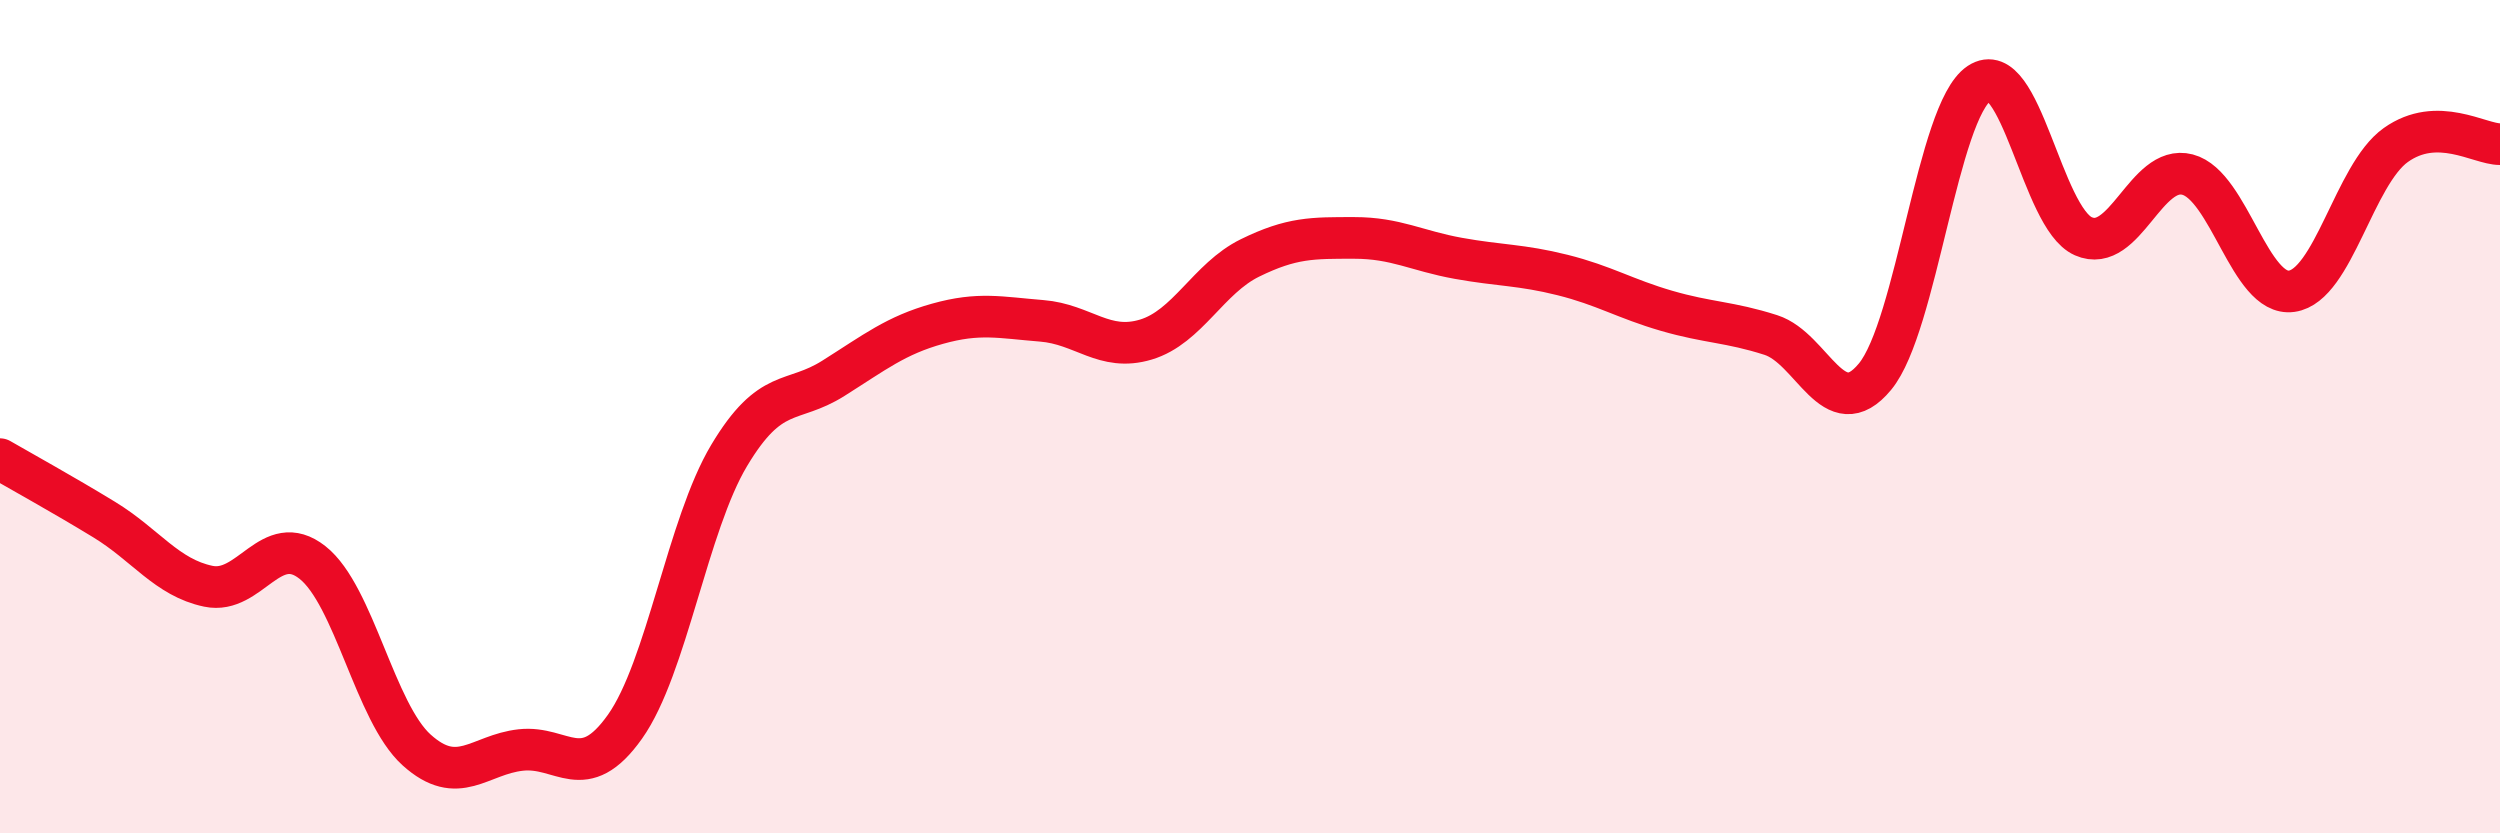
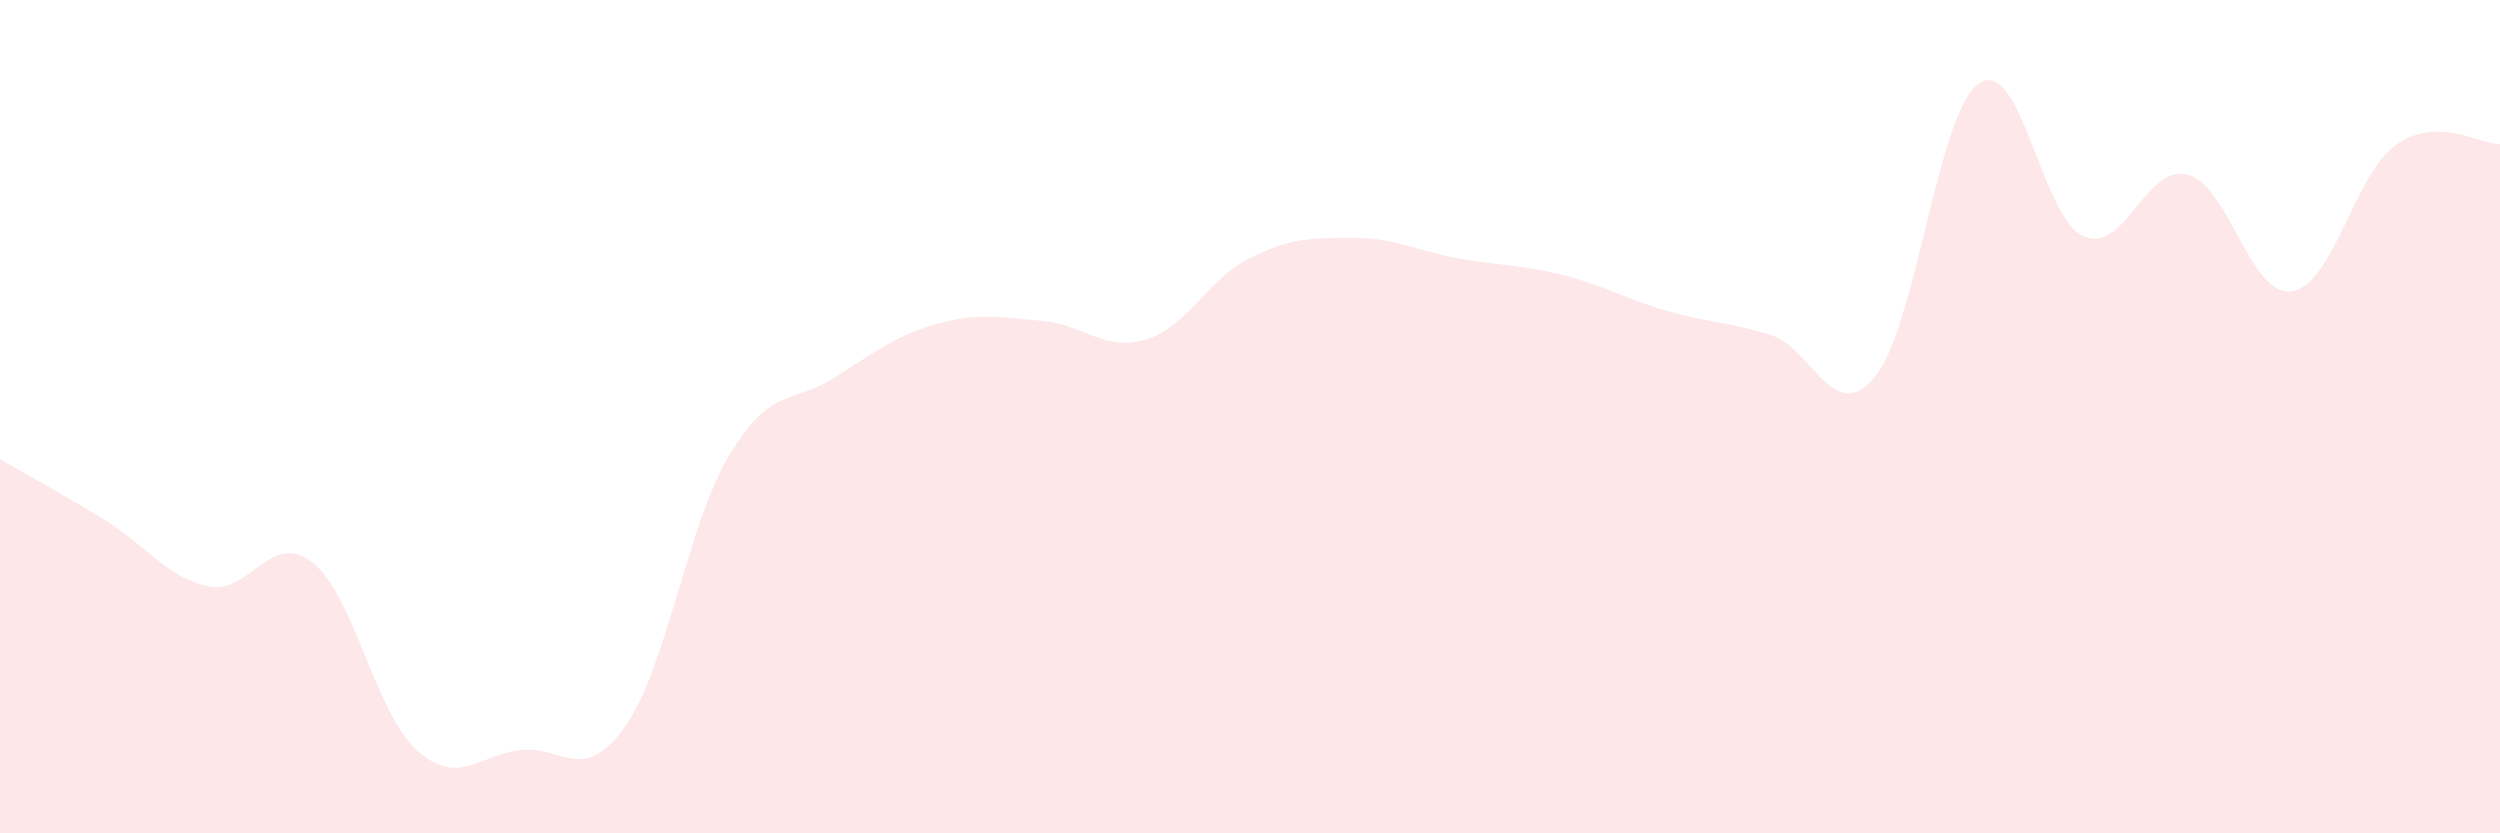
<svg xmlns="http://www.w3.org/2000/svg" width="60" height="20" viewBox="0 0 60 20">
  <path d="M 0,11.02 C 0.5,11.31 1.5,11.86 2.5,12.47 C 3.5,13.08 4,13.86 5,14.07 C 6,14.28 6.5,12.71 7.5,13.5 C 8.5,14.29 9,17.1 10,18 C 11,18.9 11.5,18.11 12.5,18 C 13.5,17.89 14,18.85 15,17.44 C 16,16.03 16.5,12.6 17.5,10.93 C 18.5,9.26 19,9.71 20,9.08 C 21,8.45 21.5,8.05 22.5,7.77 C 23.5,7.49 24,7.62 25,7.7 C 26,7.78 26.5,8.45 27.5,8.15 C 28.5,7.85 29,6.68 30,6.19 C 31,5.7 31.5,5.71 32.5,5.71 C 33.5,5.71 34,6.02 35,6.2 C 36,6.38 36.5,6.35 37.5,6.6 C 38.5,6.85 39,7.17 40,7.46 C 41,7.75 41.5,7.72 42.5,8.04 C 43.5,8.36 44,10.25 45,9.04 C 46,7.83 46.5,2.67 47.5,2 C 48.5,1.33 49,5.23 50,5.67 C 51,6.11 51.5,3.93 52.5,4.19 C 53.5,4.45 54,7.13 55,6.99 C 56,6.85 56.5,4.19 57.5,3.48 C 58.5,2.77 59.5,3.46 60,3.46L60 20L0 20Z" fill="#EB0A25" opacity="0.1" stroke-linecap="round" stroke-linejoin="round" />
-   <path d="M 0,11.02 C 0.5,11.31 1.5,11.86 2.5,12.47 C 3.5,13.08 4,13.86 5,14.07 C 6,14.28 6.5,12.71 7.5,13.5 C 8.5,14.29 9,17.1 10,18 C 11,18.9 11.5,18.11 12.5,18 C 13.5,17.89 14,18.85 15,17.44 C 16,16.03 16.5,12.6 17.5,10.93 C 18.5,9.26 19,9.71 20,9.08 C 21,8.45 21.5,8.05 22.5,7.77 C 23.5,7.49 24,7.62 25,7.7 C 26,7.78 26.5,8.45 27.5,8.15 C 28.5,7.85 29,6.68 30,6.19 C 31,5.7 31.5,5.71 32.5,5.71 C 33.5,5.71 34,6.02 35,6.2 C 36,6.38 36.5,6.35 37.5,6.6 C 38.5,6.85 39,7.17 40,7.46 C 41,7.75 41.5,7.72 42.5,8.04 C 43.5,8.36 44,10.25 45,9.04 C 46,7.83 46.5,2.67 47.5,2 C 48.5,1.33 49,5.23 50,5.67 C 51,6.11 51.5,3.93 52.5,4.19 C 53.5,4.45 54,7.13 55,6.99 C 56,6.85 56.5,4.19 57.5,3.48 C 58.5,2.77 59.5,3.46 60,3.46" stroke="#EB0A25" stroke-width="1" fill="none" stroke-linecap="round" stroke-linejoin="round" />
</svg>